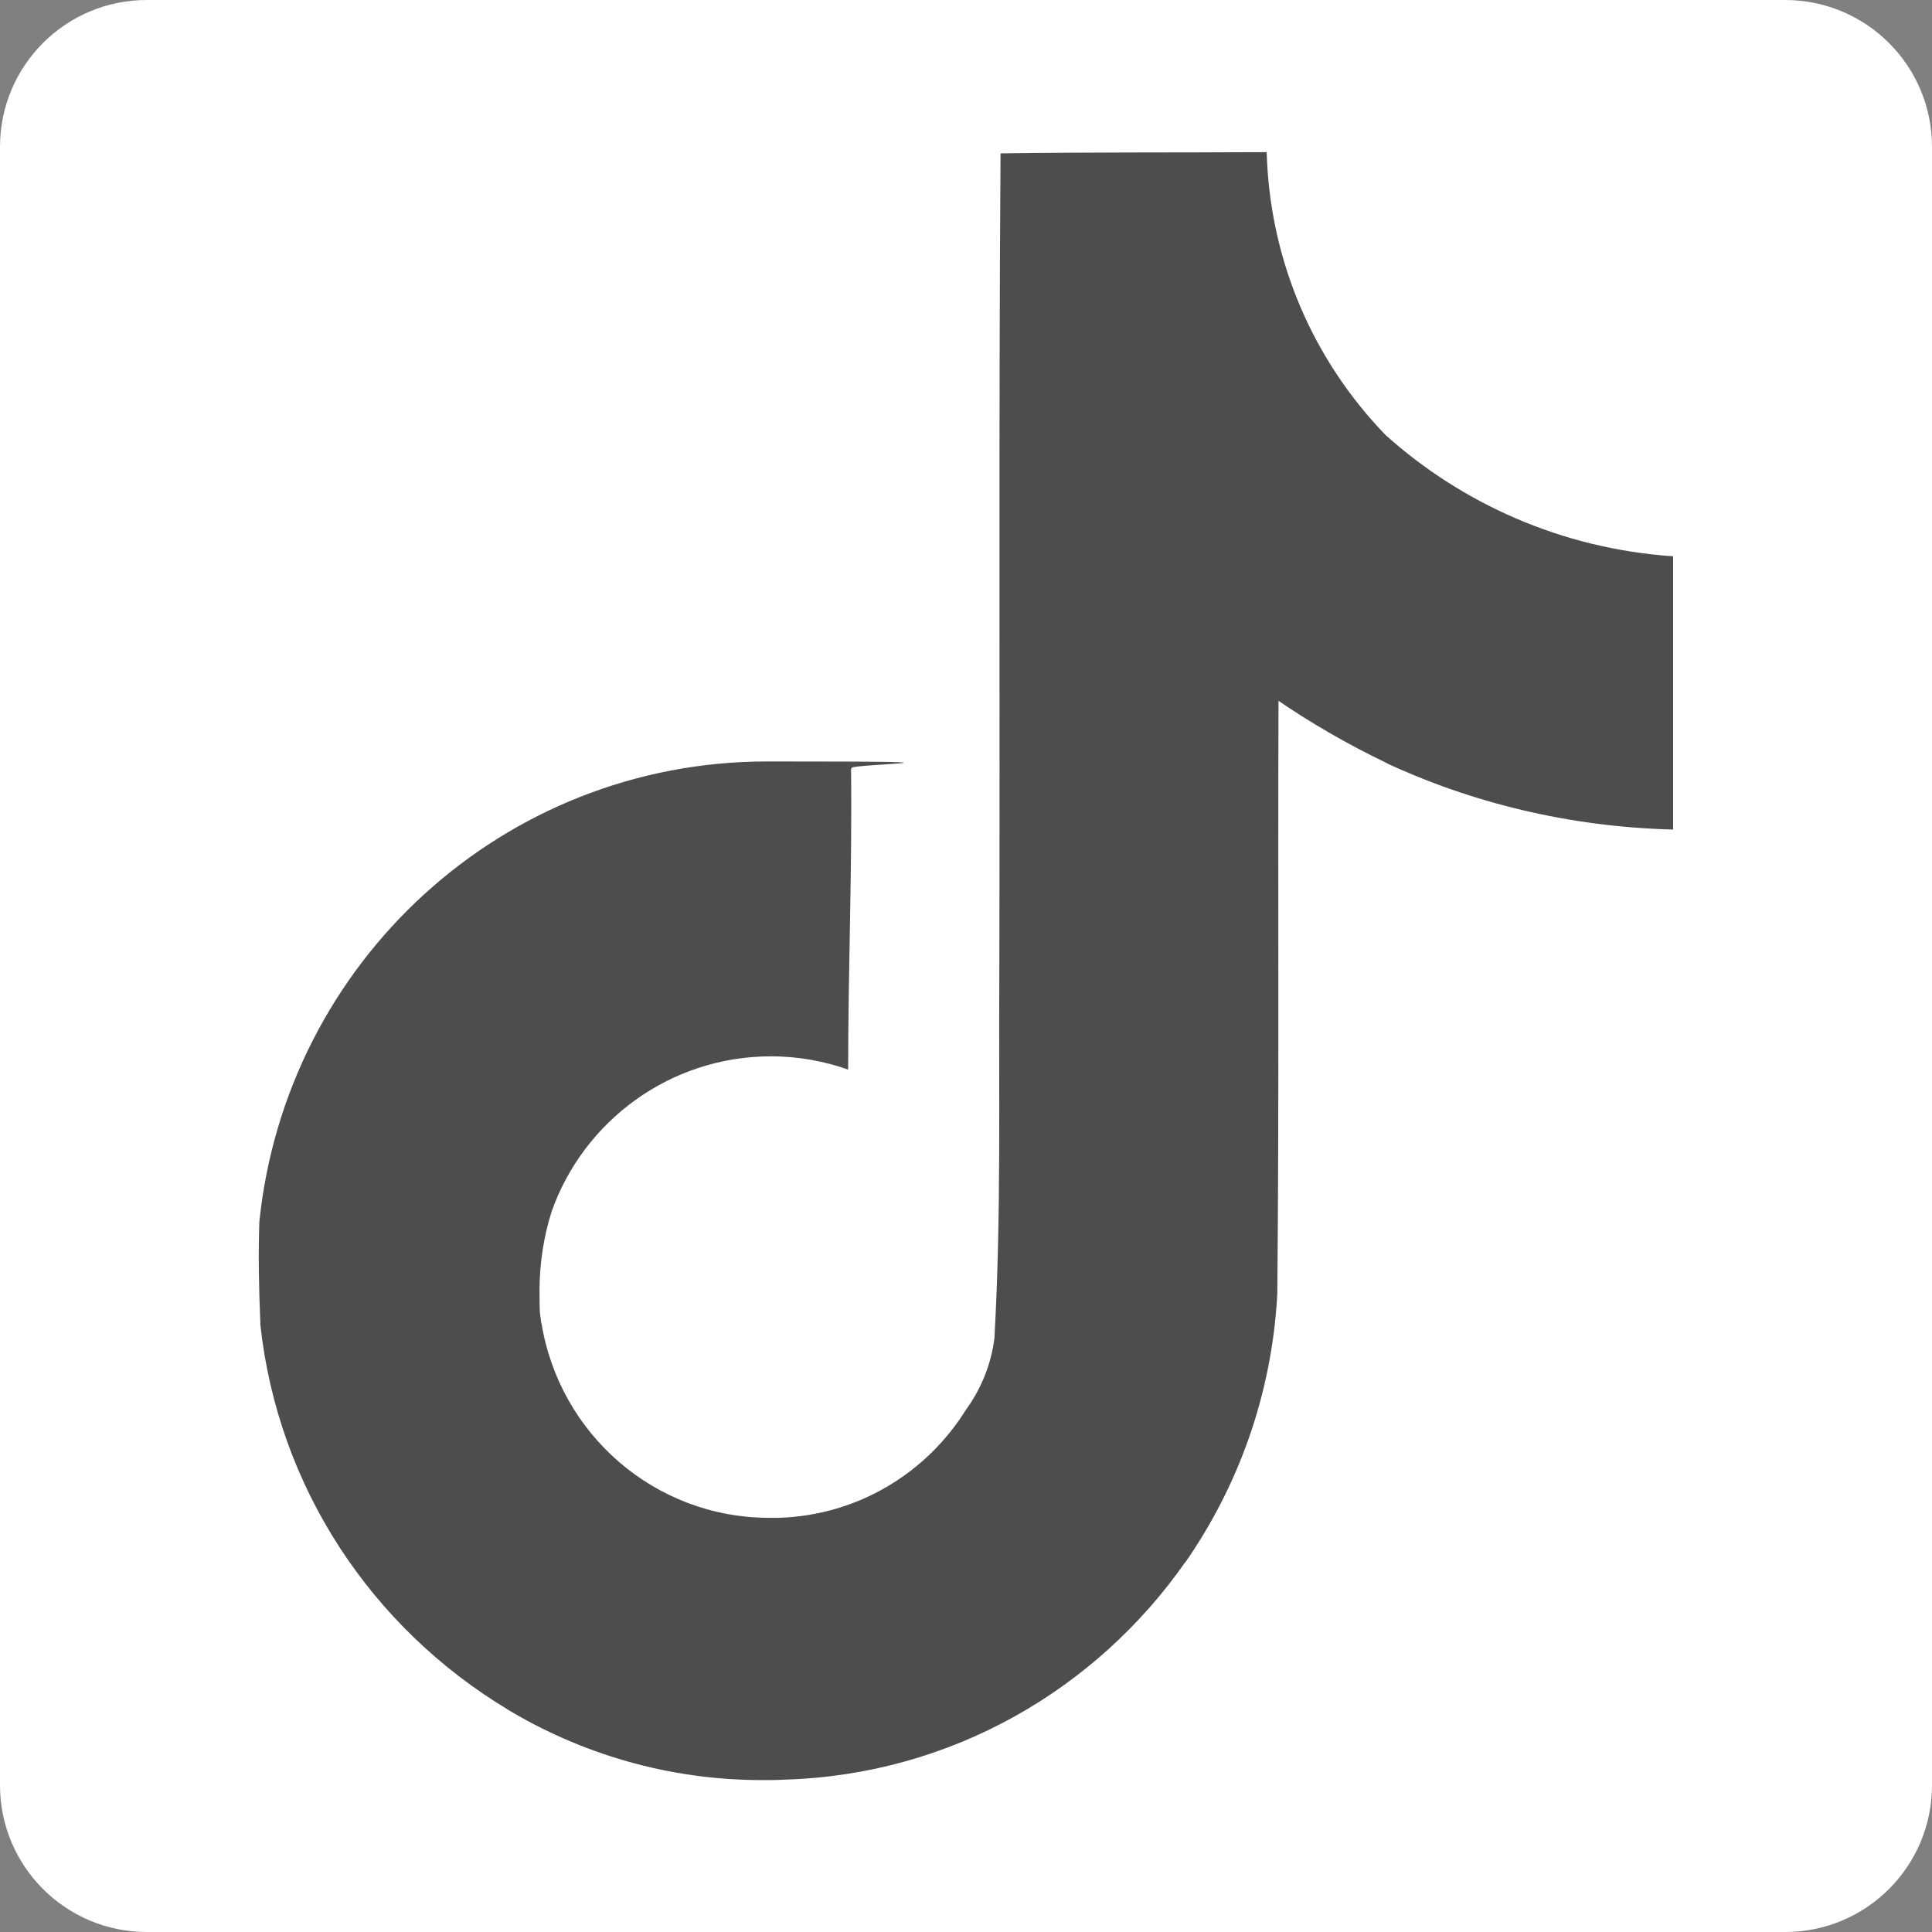
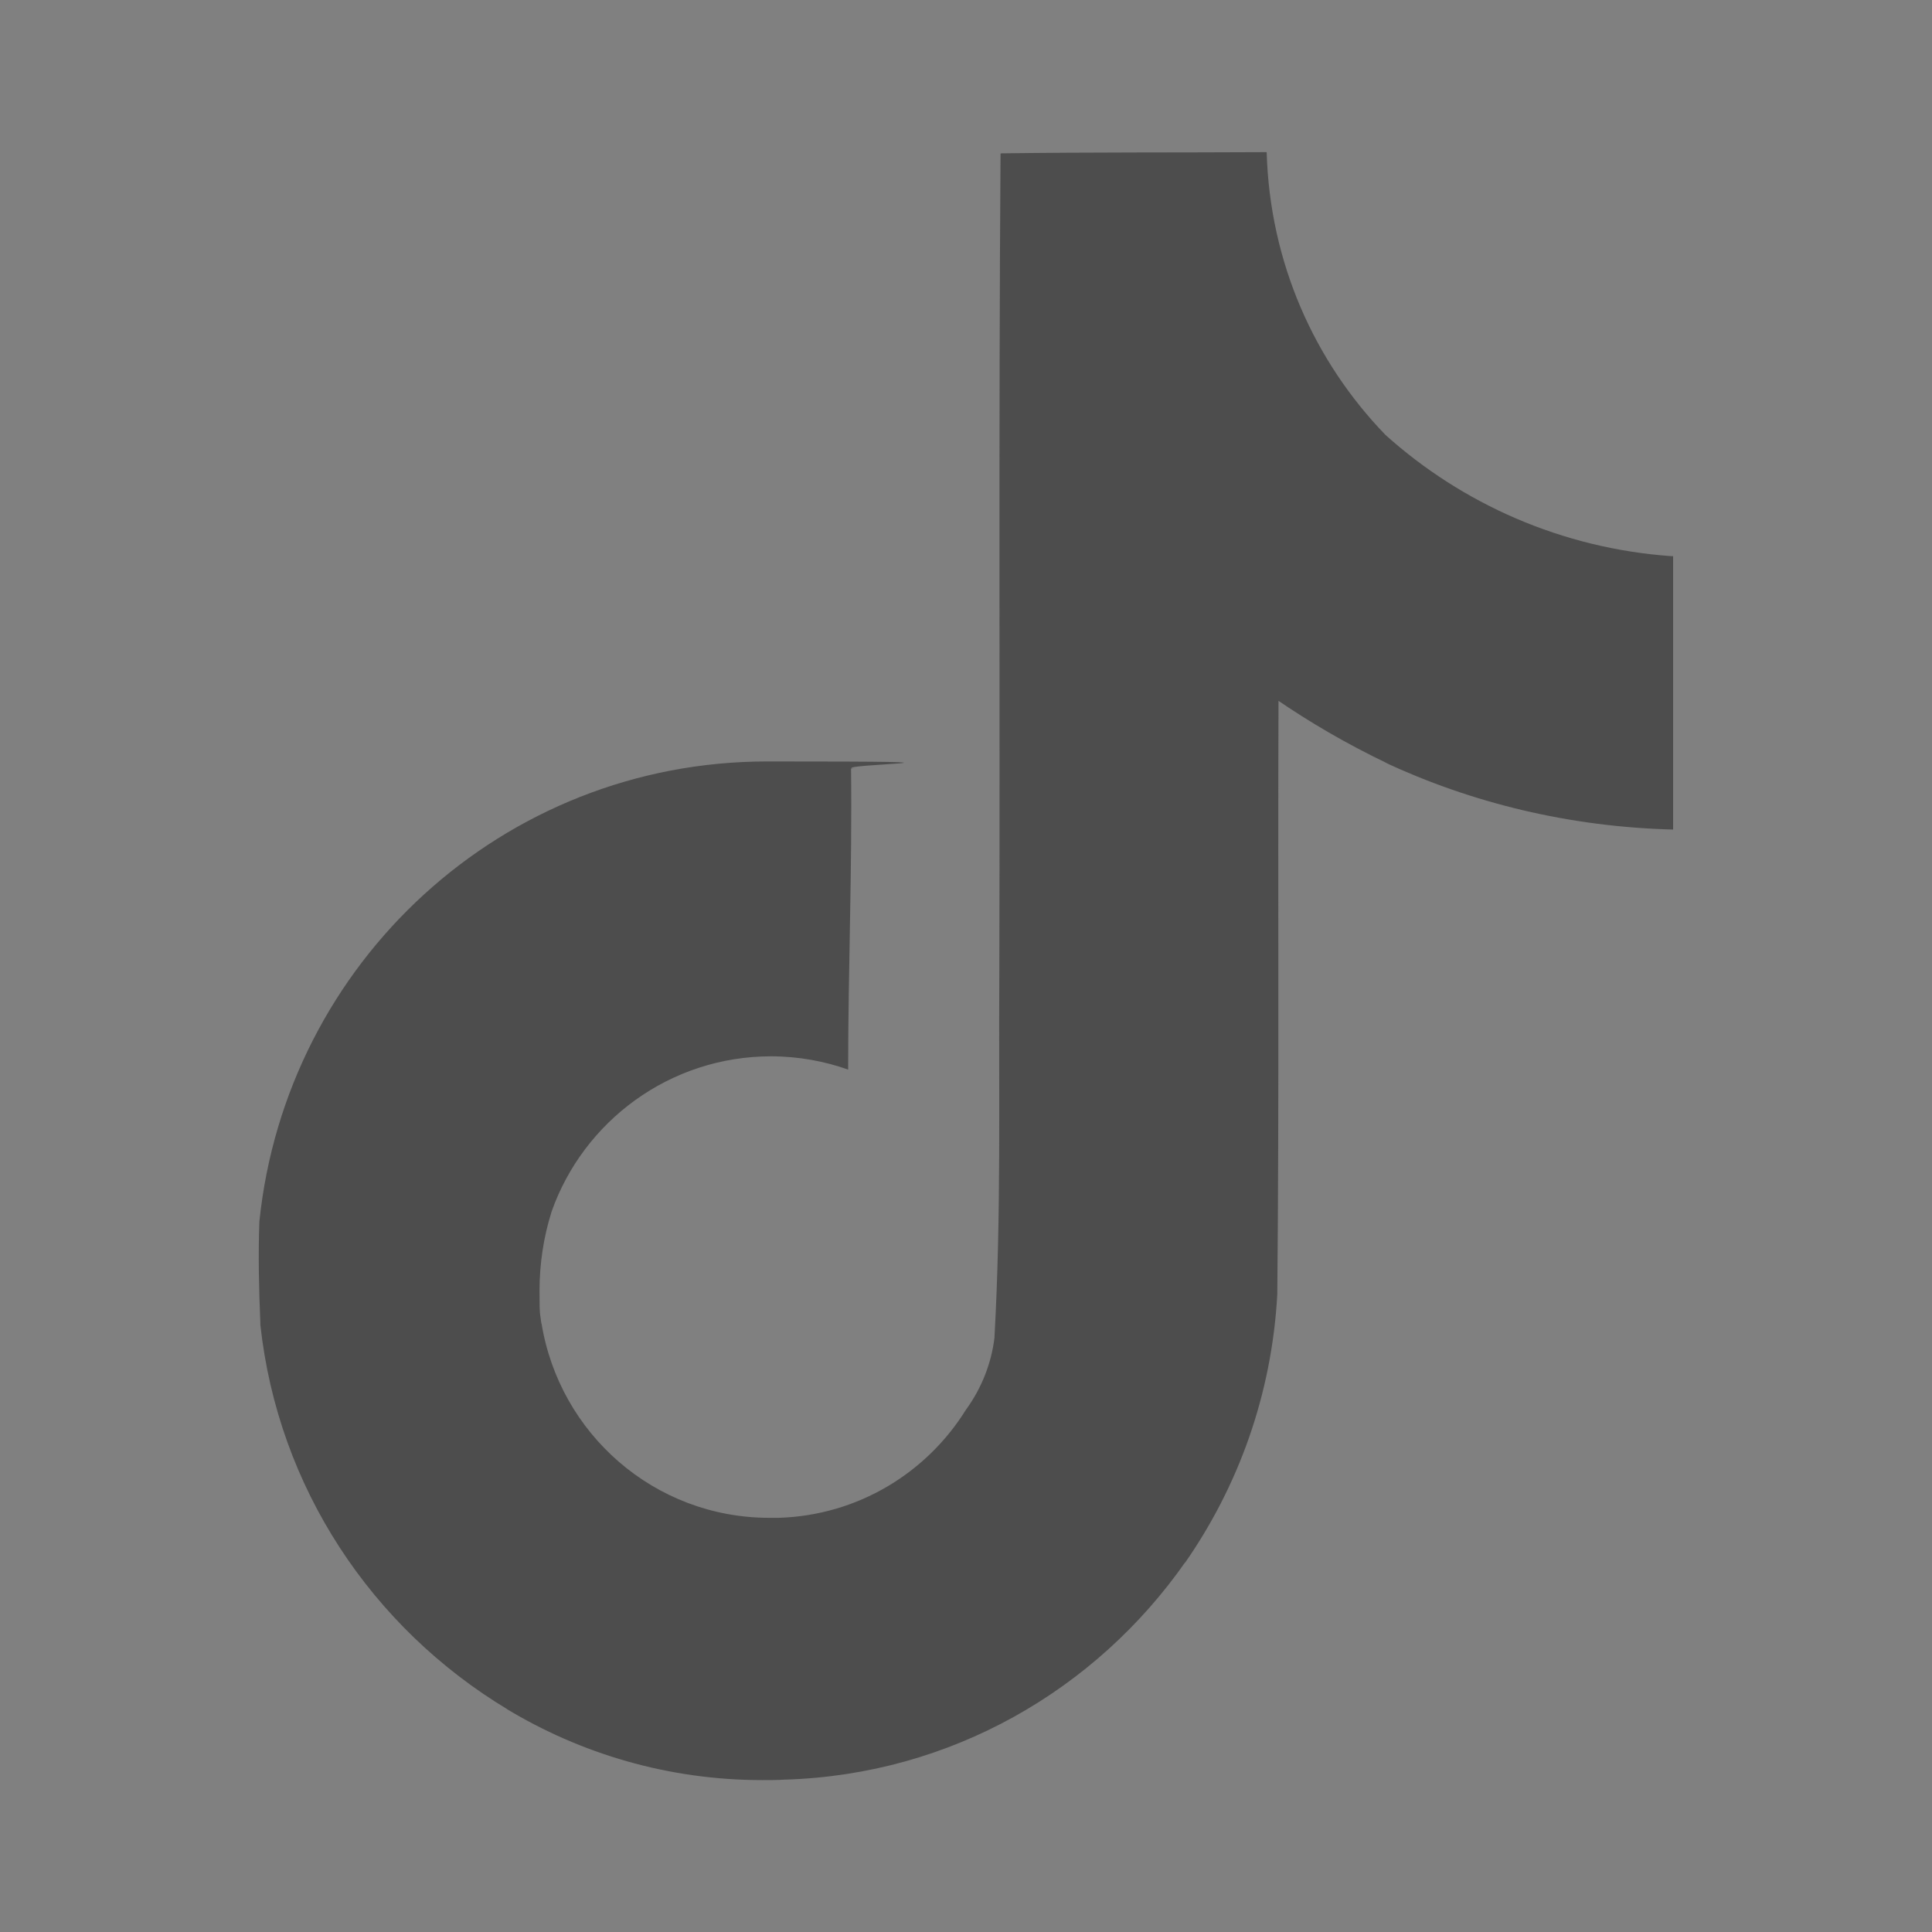
<svg xmlns="http://www.w3.org/2000/svg" id="Layer_1" data-name="Layer 1" version="1.1" viewBox="0 0 800 800">
  <rect x="0" y="0" width="800" height="800" fill="#808080" stroke="none" />
  <defs>
    <style>
      .cls-1 {
        fill: #4d4d4d;
      }

      .cls-1, .cls-2 {
        stroke-width: 0px;
      }

      .cls-2 {
        fill: #fff;
      }
    </style>
  </defs>
-   <path class="cls-2" d="M739.2,800H60.8c-33.6,0-60.8-27.2-60.8-60.8V60.8C0,27.2,27.2,0,60.8,0h678.3c33.7,0,60.9,27.2,60.9,60.8v678.4c0,33.6-27.2,60.8-60.8,60.8Z" />
  <path class="cls-1" d="M414.7,63.5c36.8-.5,73.3-.3,109.8-.5,1.3,45.7,19.8,86.7,49.2,117.1h0c31.7,28.5,73,47,118.5,50.2h.6v113.2c-43-1.1-83.4-11-119.8-28l1.9.8c-17.6-8.4-32.5-17.2-46.7-26.9l1.2.8c-.3,82,.3,164-.5,245.8-2.3,41.6-16.2,79.6-38.4,111.4l.4-.7c-37.1,53.1-97.3,88.1-165.7,90.2h-.3c-2.8.2-6,.2-9.3.2-38.8,0-75.2-10.9-106.2-29.7l.9.5c-56.4-33.9-95.2-92-102.5-159.4v-.9c-.6-14-.9-28-.4-41.8,11.1-107.4,100.9-190.5,210.3-190.5s24.4,1.1,36,3.1l-1.3-.2c.5,41.5-1.2,83.1-1.2,124.7-9.5-3.4-20.5-5.5-31.9-5.5-42,0-77.7,26.9-90.9,64.3l-.2.7c-3,9.6-4.8,20.6-4.8,32.1s.3,9.2.8,13.8v-.5c7.4,45.9,46.8,80.7,94.4,80.7s2.7,0,4,0h-.2c32.9-1,61.4-18.7,77.6-44.8l.3-.4c6-8.4,10.2-18.5,11.5-29.5v-.3c2.8-50.2,1.7-100.2,2-150.5.3-113.2-.3-226.1.5-339h0v-.4h0Z" />
</svg>